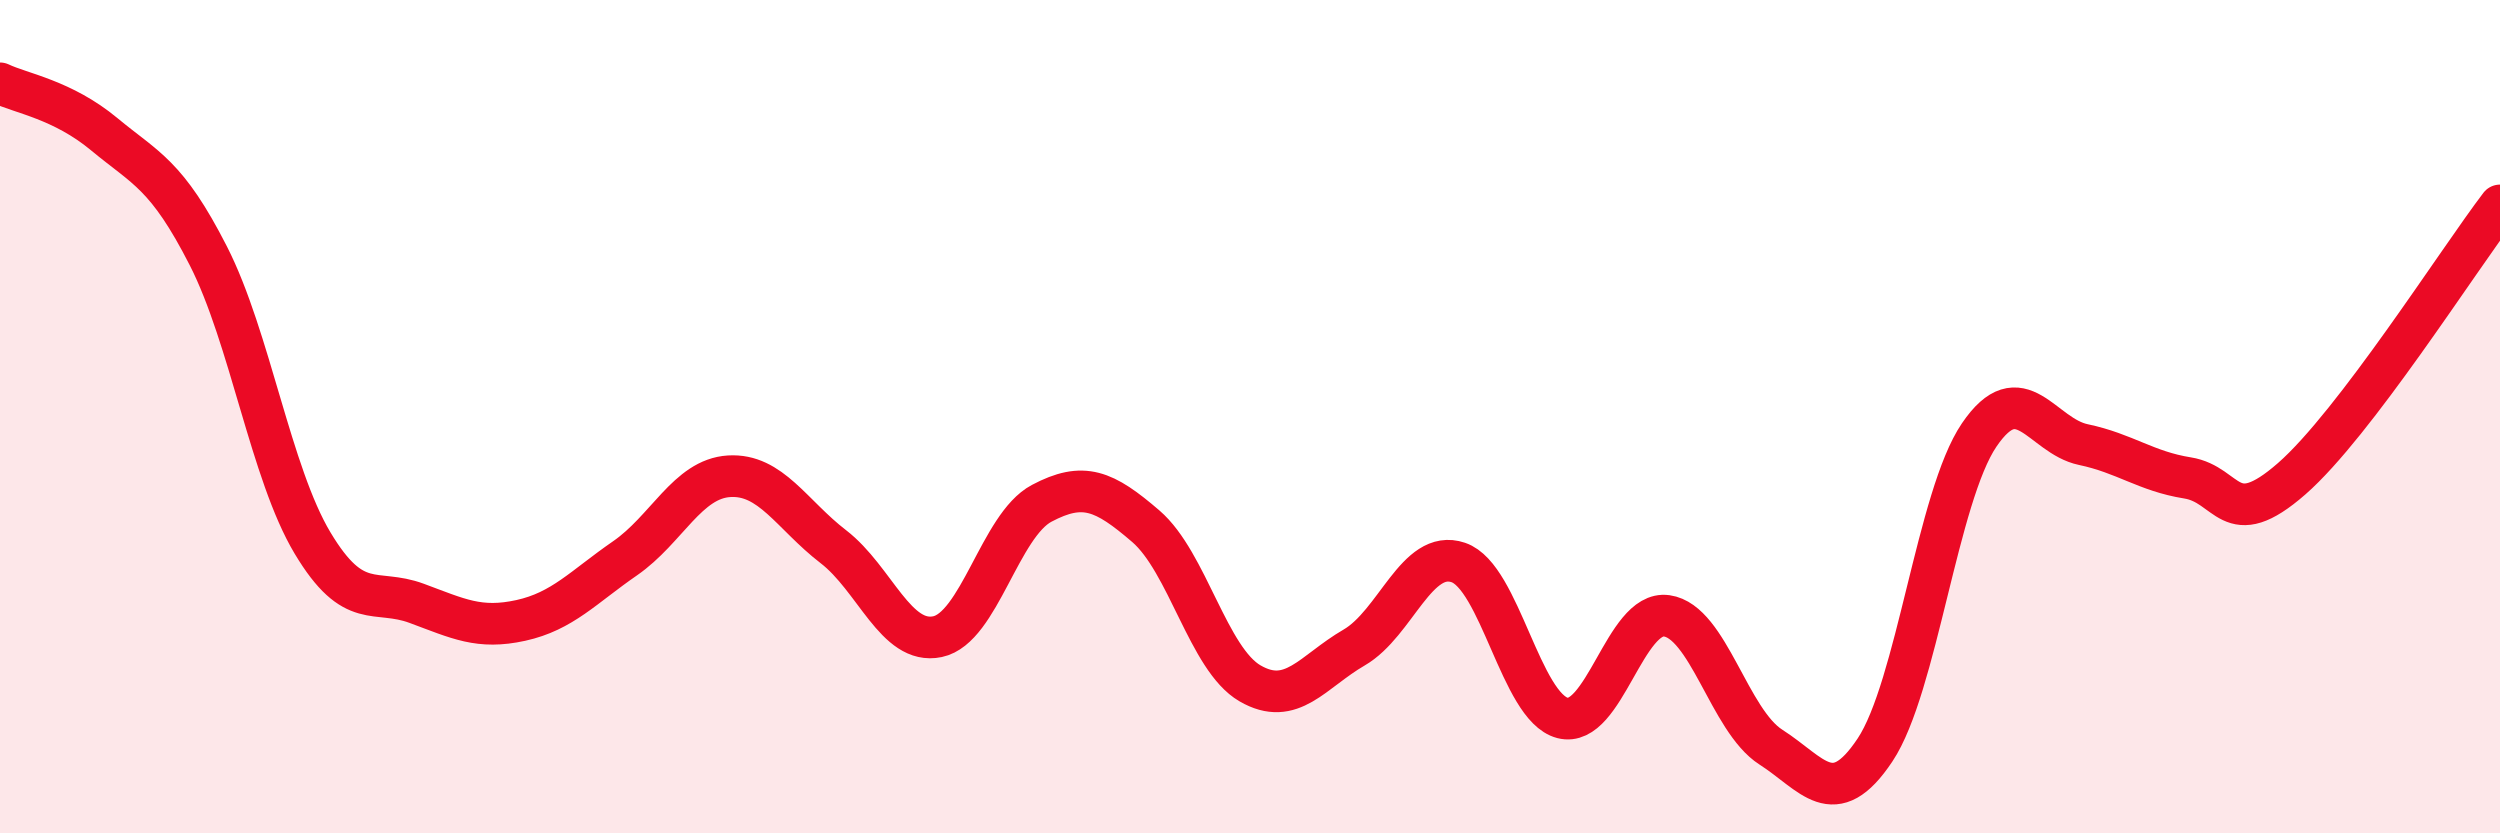
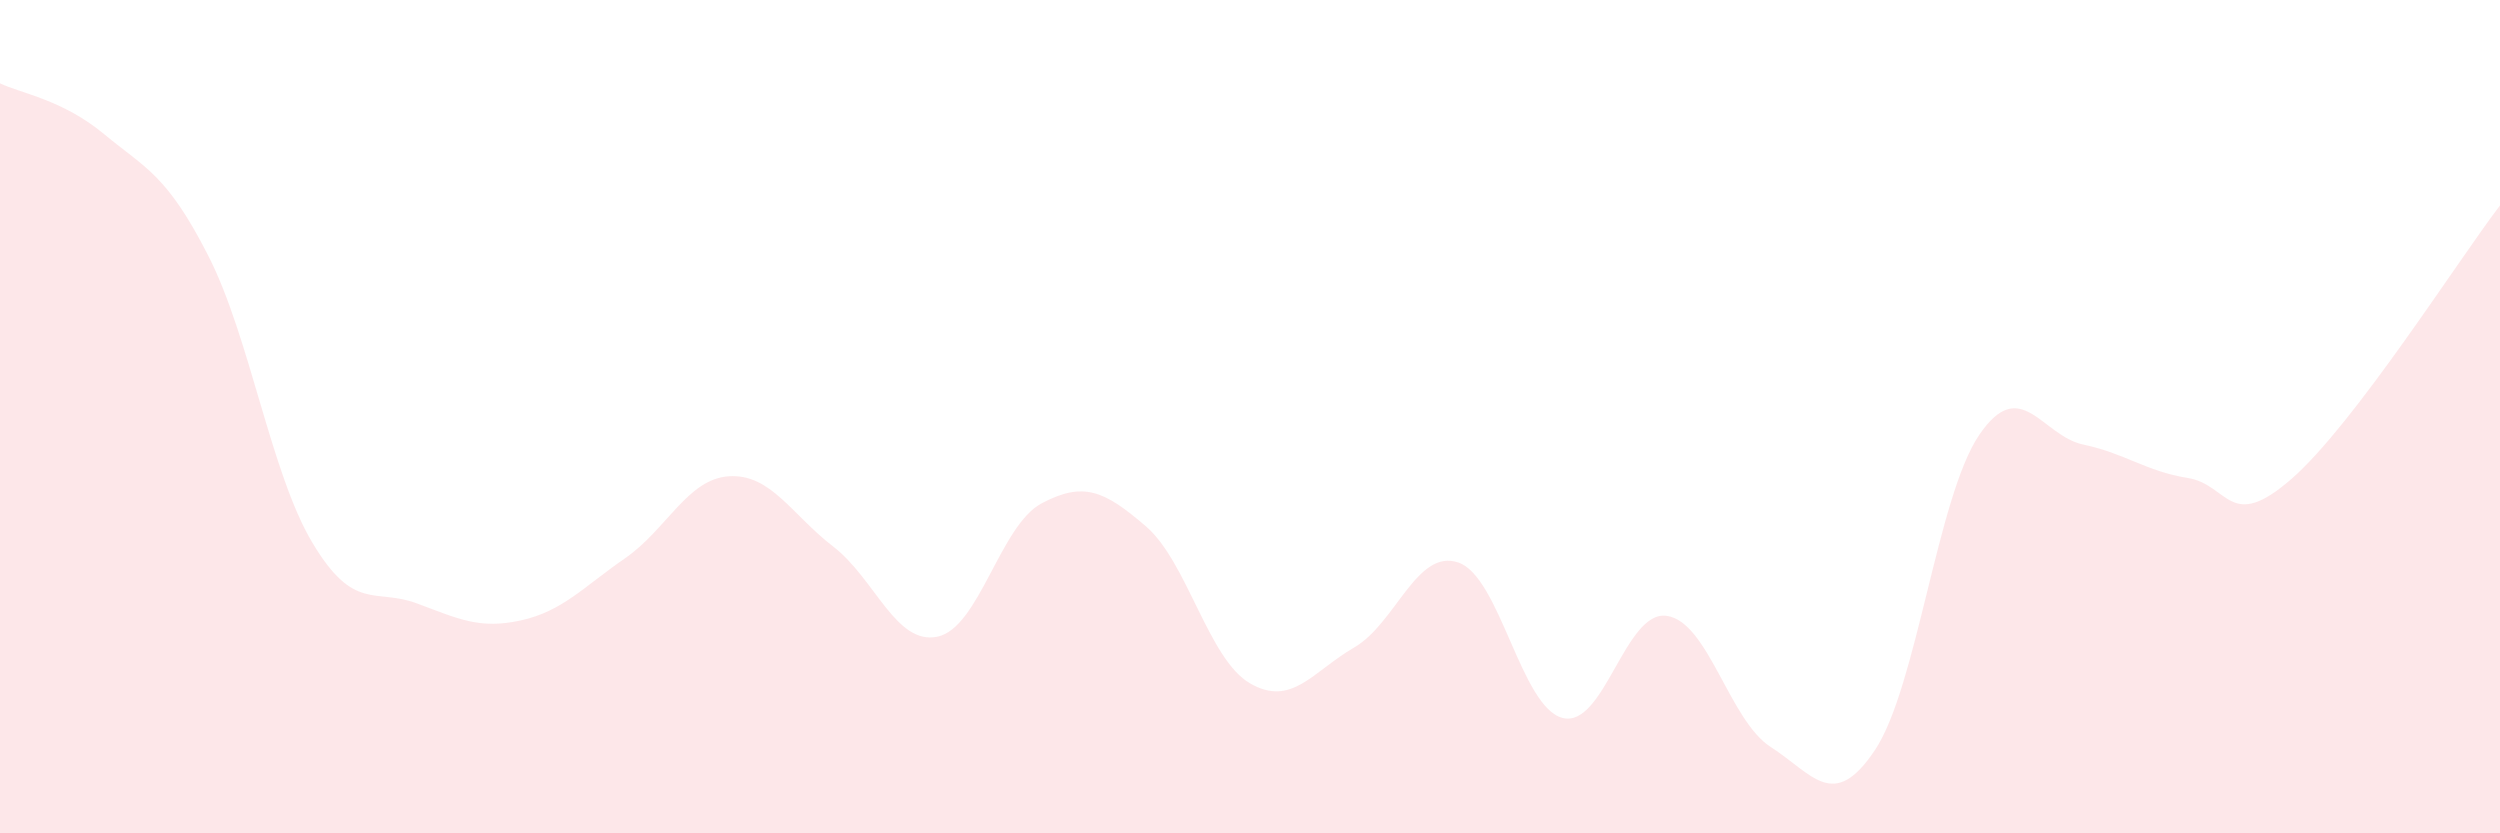
<svg xmlns="http://www.w3.org/2000/svg" width="60" height="20" viewBox="0 0 60 20">
  <path d="M 0,2 C 0.5,2.24 1.5,2.39 2.5,3.22 C 3.5,4.05 4,4.18 5,6.14 C 6,8.1 6.5,11.36 7.5,13.03 C 8.5,14.7 9,14.11 10,14.48 C 11,14.85 11.5,15.11 12.5,14.89 C 13.5,14.67 14,14.09 15,13.4 C 16,12.71 16.5,11.49 17.5,11.43 C 18.5,11.37 19,12.35 20,13.12 C 21,13.89 21.5,15.49 22.5,15.28 C 23.5,15.07 24,12.61 25,12.08 C 26,11.55 26.5,11.77 27.5,12.63 C 28.5,13.49 29,15.82 30,16.4 C 31,16.98 31.5,16.12 32.5,15.54 C 33.5,14.96 34,13.16 35,13.5 C 36,13.84 36.5,16.97 37.5,17.23 C 38.5,17.49 39,14.64 40,14.78 C 41,14.92 41.5,17.29 42.5,17.93 C 43.5,18.57 44,19.5 45,18 C 46,16.5 46.5,11.91 47.5,10.44 C 48.5,8.97 49,10.46 50,10.67 C 51,10.88 51.5,11.31 52.5,11.47 C 53.5,11.63 53.5,12.8 55,11.49 C 56.5,10.18 59,6.24 60,4.93L60 20L0 20Z" fill="#EB0A25" opacity="0.1" stroke-linecap="round" stroke-linejoin="round" />
-   <path d="M 0,2 C 0.5,2.24 1.5,2.39 2.5,3.22 C 3.5,4.05 4,4.18 5,6.14 C 6,8.1 6.5,11.36 7.5,13.03 C 8.5,14.7 9,14.11 10,14.48 C 11,14.85 11.5,15.11 12.5,14.89 C 13.5,14.67 14,14.09 15,13.4 C 16,12.71 16.5,11.49 17.5,11.43 C 18.5,11.37 19,12.35 20,13.12 C 21,13.89 21.5,15.49 22.5,15.28 C 23.5,15.07 24,12.61 25,12.08 C 26,11.55 26.5,11.77 27.5,12.63 C 28.5,13.49 29,15.82 30,16.4 C 31,16.98 31.5,16.12 32.5,15.54 C 33.5,14.96 34,13.16 35,13.5 C 36,13.84 36.5,16.97 37.5,17.23 C 38.5,17.49 39,14.64 40,14.78 C 41,14.92 41.5,17.29 42.5,17.93 C 43.5,18.57 44,19.5 45,18 C 46,16.5 46.5,11.91 47.5,10.44 C 48.5,8.97 49,10.46 50,10.67 C 51,10.88 51.5,11.31 52.5,11.47 C 53.5,11.63 53.5,12.8 55,11.49 C 56.5,10.18 59,6.24 60,4.93" stroke="#EB0A25" stroke-width="1" fill="none" stroke-linecap="round" stroke-linejoin="round" />
</svg>